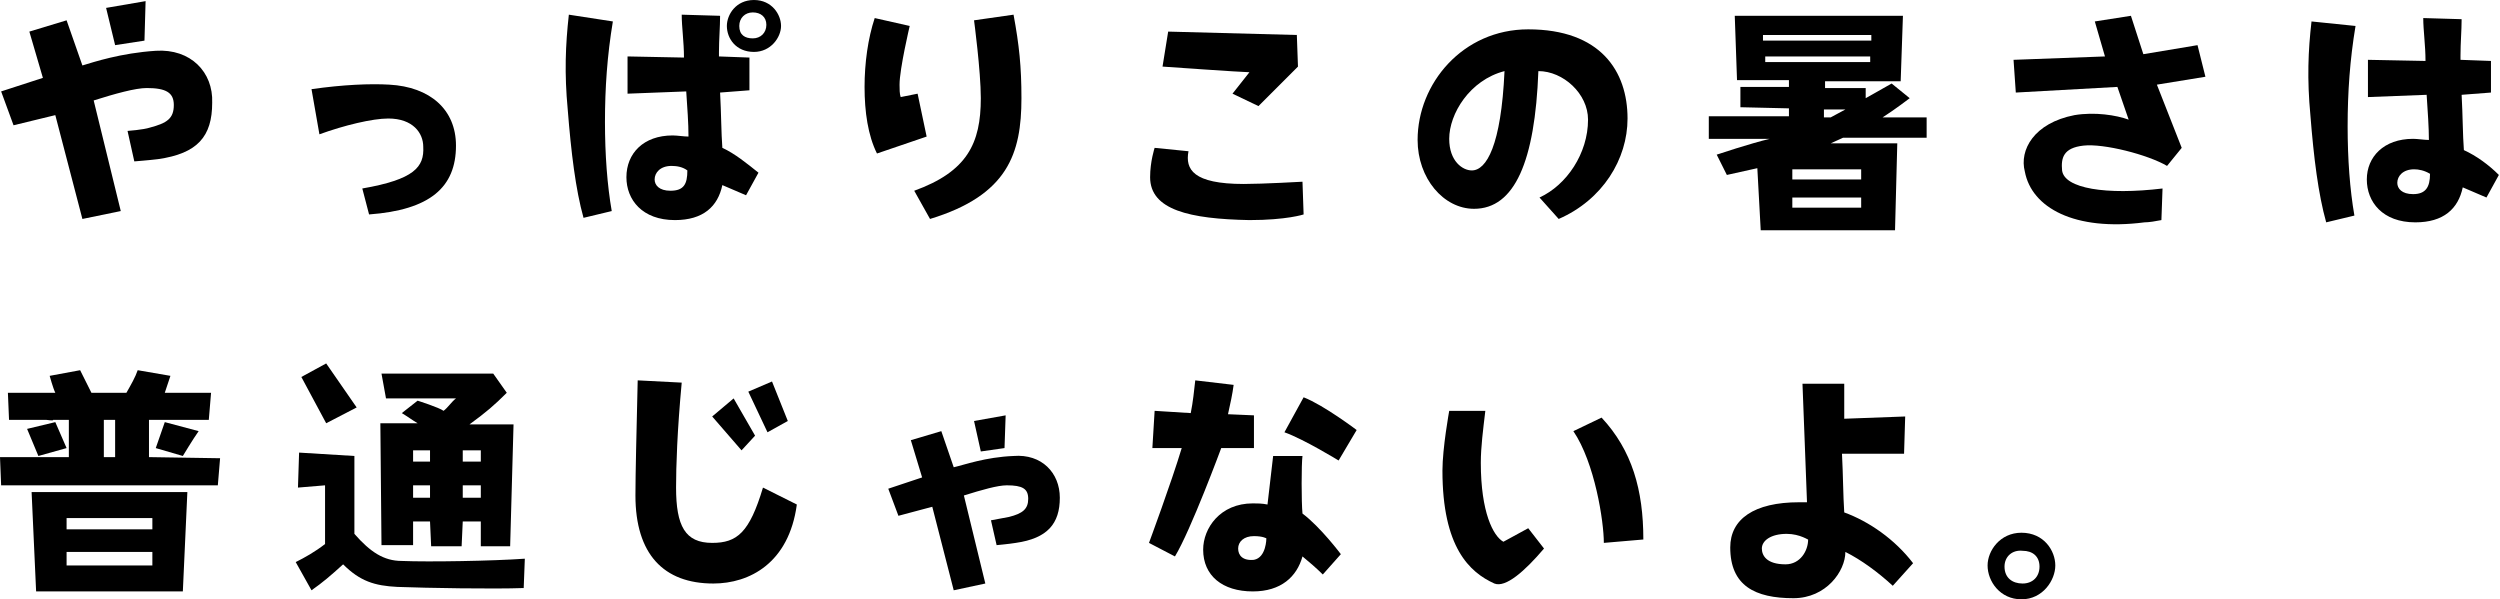
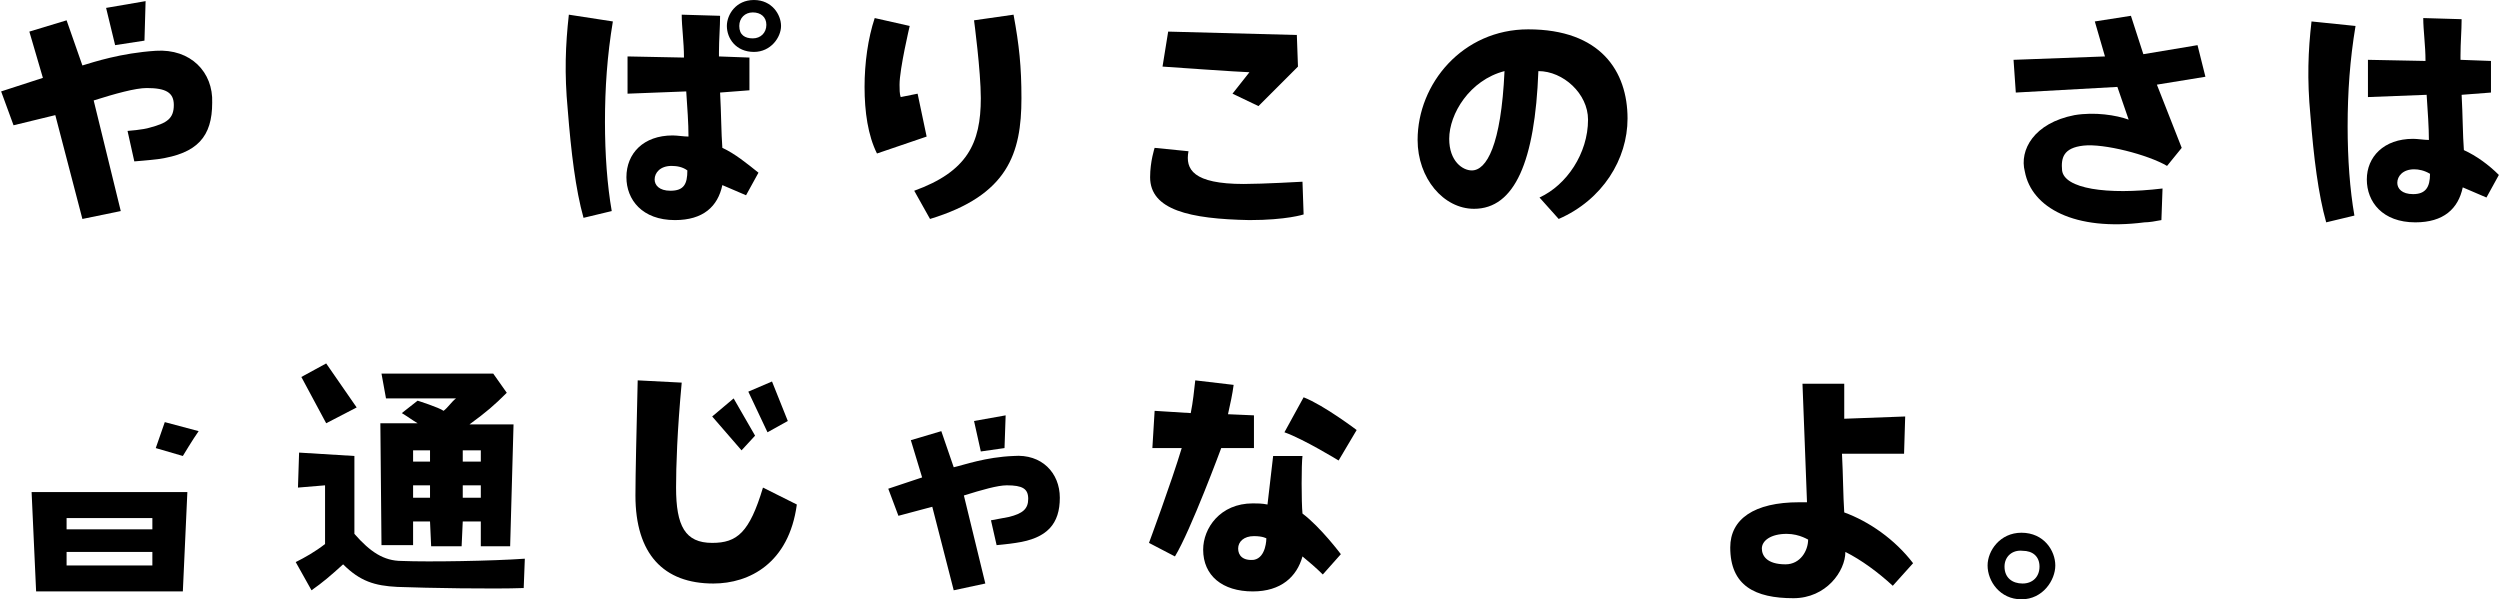
<svg xmlns="http://www.w3.org/2000/svg" version="1.1" id="レイヤー_1" x="0px" y="0px" viewBox="0 0 221.5 53.1" style="enable-background:new 0 0 221.5 53.1;" xml:space="preserve">
  <g>
    <path d="M176.1,50.1c0-1.3,1.1-2.9,3-2.9c2,0,3,1.6,3,2.9c0,1.3-1.1,3-3,3C177.2,53.1,176.1,51.5,176.1,50.1L176.1,50.1z    M177.6,50.2c0,1,0.7,1.5,1.6,1.5c0.9,0,1.5-0.6,1.5-1.5s-0.6-1.4-1.5-1.4C178.3,48.7,177.6,49.3,177.6,50.2z" />
    <path d="M125.6,12.4c0-5,4-9.8,9.8-9.8c6.4,0,8.8,3.7,8.8,7.9c0,3.6-2.2,7.2-6.1,8.9l-1.7-1.9c2.4-1.1,4.3-3.9,4.3-6.9   c0-2.3-2.2-4.3-4.4-4.3c-0.3,8-2.1,12.2-5.7,12.2C127.9,18.5,125.6,15.8,125.6,12.4L125.6,12.4z M128.4,12.3c0,2,1.2,2.8,2,2.8   c1.3,0,2.6-2.2,2.9-8.8C130.2,7.1,128.4,10.1,128.4,12.3z" />
    <path d="M183.8,10.2c1.8-0.3,3.7,0,4.8,0.4l-1-2.9l-9,0.5l-0.2-2.9l8.1-0.3l-0.9-3.1l3.2-0.5l1.1,3.4l4.8-0.8l0.7,2.8l-4.3,0.7   l2.2,5.6l-1.3,1.6c-1.7-1-5.6-2-7.4-1.8c-1.8,0.2-2,1.1-1.9,2.2c0.2,1.6,3.9,2.2,8.9,1.6l-0.1,2.8c-0.5,0.1-1.1,0.2-1.5,0.2   c-6.2,0.8-10-1.3-10.6-4.5C178.9,13.3,180.2,10.9,183.8,10.2z" />
    <g>
      <path d="M60.4,33.9c-0.4,4.3-0.5,7.4-0.5,9.3c0,3.4,0.8,4.9,3.2,4.9c2.2,0,3.3-0.9,4.5-4.9l3,1.5c-0.7,5.2-4.2,7-7.4,7    c-4.4,0-6.9-2.6-6.9-7.8c0-1.9,0.1-5.9,0.2-10.2L60.4,33.9z" />
      <polygon points="65,35.3 66.9,38.6 65.7,39.9 63.1,36.9   " />
      <polygon points="68.4,33.8 69.8,37.3 68,38.3 66.3,34.7   " />
    </g>
    <g>
      <path d="M35.6,49.7c2.4,0.1,8.1,0,10.9-0.2l-0.1,2.6c-2.7,0.1-8.5,0-11.2-0.1c-2-0.1-3.3-0.5-4.8-2c-1.1,1-1.8,1.6-2.8,2.3    l-1.4-2.5c0.8-0.4,1.7-0.9,2.6-1.6V43l-2.4,0.2l0.1-3.1l4.9,0.3v6.9C32.8,48.9,34,49.7,35.6,49.7z" />
      <polygon points="28.9,32.2 31.6,36.1 28.9,37.5 26.7,33.4   " />
    </g>
-     <path d="M34.5,7.5c3.6,0.2,5.9,2.2,5.9,5.4c0,3.7-2.3,5.7-7.7,6.1l-0.6-2.3c4.6-0.8,5.5-1.9,5.4-3.7c0-1.2-0.9-2.5-3.1-2.5   c-1.4,0-3.9,0.6-6.1,1.4l-0.7-4C30.4,7.5,32.8,7.4,34.5,7.5z" />
    <path d="M208.7,2.3c-0.5,3-0.7,5.9-0.7,8.9c0,2.9,0.2,5.6,0.6,7.9l-2.5,0.6c-0.7-2.5-1.1-5.7-1.4-9.5c-0.3-3.2-0.2-5.7,0.1-8.3   L208.7,2.3z M214.9,5.4c0-1.4-0.2-2.7-0.2-3.8l3.4,0.1c0,1-0.1,2.1-0.1,3.2v0.4l2.7,0.1v2.8l-2.6,0.2c0.1,1.8,0.1,3.6,0.2,4.9   c1.1,0.5,2.2,1.3,3.1,2.2l-1.1,2l-2.1-0.9c-0.4,1.9-1.7,3.1-4.2,3.1c-2.9,0-4.3-1.8-4.3-3.8s1.5-3.6,4.1-3.6c0.4,0,1,0.1,1.4,0.1   c0-1.1-0.1-2.5-0.2-4l-5.2,0.2V5.3L214.9,5.4z M213.9,15c-1,0-1.5,0.6-1.5,1.2c0,0.5,0.4,1,1.4,1c1.1,0,1.5-0.6,1.5-1.8   C214.8,15.1,214.3,15,213.9,15z" />
    <g>
      <path d="M64.4,2.3c0-1,0.8-2.3,2.4-2.3s2.4,1.3,2.4,2.3s-0.9,2.3-2.4,2.3C65.2,4.6,64.4,3.4,64.4,2.3L64.4,2.3z M65.5,2.3    c0,0.8,0.5,1.1,1.2,1.1s1.2-0.5,1.2-1.2s-0.5-1.1-1.2-1.1S65.5,1.6,65.5,2.3z" />
      <path d="M54.3,1.9c-0.5,3-0.7,5.9-0.7,8.9c0,2.9,0.2,5.6,0.6,7.9l-2.5,0.6c-0.7-2.5-1.1-5.8-1.4-9.6C50,6.5,50.1,4,50.4,1.3    L54.3,1.9z M60.6,5.1c0-1.4-0.2-2.7-0.2-3.8l3.4,0.1c0,1-0.1,2.1-0.1,3.2V5l2.7,0.1V8l-2.6,0.2c0.1,1.8,0.1,3.6,0.2,4.9    c1.1,0.5,2.2,1.4,3.2,2.2l-1.1,2L64,16.4c-0.4,1.9-1.7,3.1-4.2,3.1c-2.9,0-4.3-1.8-4.3-3.8c0-2.1,1.5-3.7,4.1-3.7    c0.4,0,1,0.1,1.4,0.1c0-1.2-0.1-2.5-0.2-4l-5.2,0.2V5L60.6,5.1z M59.5,14.7c-1,0-1.5,0.6-1.5,1.2c0,0.5,0.4,1,1.4,1    c1.2,0,1.5-0.6,1.5-1.8C60.5,14.8,60,14.7,59.5,14.7z" />
    </g>
    <path d="M101.9,15.7c0-1.4,0.4-2.6,0.4-2.6l3,0.3c-0.3,1.6,0.4,2.9,4.9,2.9c1.7,0,5.2-0.2,5.2-0.2l0.1,2.9c0,0-1.5,0.5-4.8,0.5   C105.4,19.4,101.9,18.6,101.9,15.7L101.9,15.7z M114.9,3.1l0.1,2.8l-3.5,3.5l-2.3-1.1l1.5-1.9c-0.6,0-7.7-0.5-7.7-0.5l0.5-3.1   L114.9,3.1z" />
    <path d="M105.5,36.6c0.2-1,0.3-2,0.4-2.9l3.4,0.4c-0.1,0.8-0.3,1.7-0.5,2.6l2.3,0.1v2.9h-2.9c0,0-2.7,7.3-4.1,9.6l-2.3-1.2   c0,0,2-5.4,2.9-8.4h-2.6l0.2-3.3L105.5,36.6z M115.4,40.4c-0.1,0.7-0.1,4.1,0,5.1c1.6,1.2,3.4,3.6,3.4,3.6l-1.6,1.8   c-0.6-0.6-1.2-1.1-1.8-1.6c-0.5,1.8-1.9,3.1-4.4,3.1c-2.7,0-4.4-1.4-4.4-3.7c0-1.9,1.5-4.1,4.4-4.1c0.4,0,0.8,0,1.3,0.1l0.5-4.3   C112.8,40.4,115.4,40.4,115.4,40.4z M111.1,47.5c-0.9,0-1.4,0.5-1.4,1.1s0.4,1.1,1.4,1c1.1-0.2,1.1-1.9,1.1-1.9   S111.9,47.5,111.1,47.5z M118.6,40.8c0,0-3.1-1.9-4.8-2.5l1.7-3.1c1.8,0.7,4.7,2.9,4.7,2.9L118.6,40.8z" />
-     <path d="M131.6,36.4c-0.2,1.7-0.4,3.2-0.4,4.6c0,4.4,1.1,6.5,2,7l2.2-1.2l1.4,1.8c-1.7,2-3.4,3.5-4.4,3.1c-2.2-1-4.6-3.2-4.6-10   c0-2,0.6-5.3,0.6-5.3L131.6,36.4z M141.9,37c2.7,2.9,3.7,6.4,3.7,10.8l-3.5,0.3c0-1.9-0.8-7.1-2.7-9.9L141.9,37z" />
    <g>
      <polygon points="89.1,36.8 86.3,37.3 86.9,40 89,39.7   " />
      <path d="M89.8,40.4c-2.5,0.1-4.4,0.8-5.3,1l-1.1-3.2L80.7,39l1,3.3l-3,1l0.9,2.4l3-0.8l1.9,7.4l2.8-0.6l-1.9-7.8    c1.6-0.5,3-0.9,3.8-0.9c1.4,0,1.9,0.3,1.9,1.2s-0.5,1.3-1.7,1.6c-0.5,0.1-1.6,0.3-1.6,0.3l0.5,2.2c0,0,1.1-0.1,1.7-0.2    c2.8-0.4,3.9-1.7,3.9-4C93.9,41.9,92.3,40.2,89.8,40.4z" />
    </g>
    <g>
      <polygon points="12.9,0.1 9.4,0.7 10.2,4 12.8,3.6   " />
      <path d="M13.8,4.5c-3.1,0.2-5.5,1-6.5,1.3l-1.4-4l-3.3,1l1.2,4.1L0.1,8.1l1.1,3l3.7-0.9l2.4,9.2l3.4-0.7L8.3,8.9    C10.2,8.3,12,7.8,13,7.8c1.7,0,2.4,0.4,2.4,1.5c0,1.2-0.6,1.6-2.1,2c-0.6,0.2-2,0.3-2,0.3l0.6,2.7c0,0,1.3-0.1,2.1-0.2    c3.5-0.5,4.8-2,4.8-5C18.9,6.4,16.9,4.3,13.8,4.5z" />
    </g>
    <path d="M168.8,36.9l-0.1,3.3h-5.5c0.1,1.9,0.1,3.7,0.2,5.2c2.2,0.8,4.5,2.4,6.1,4.5l-1.8,2c-1.3-1.2-2.8-2.3-4.2-3   c0,1.7-1.7,4.1-4.6,4.1c-3.4,0-5.6-1.1-5.6-4.5c0-2.5,2.1-4,6.1-4c0.2,0,0.5,0,0.7,0c-0.1-3.1-0.3-7.5-0.4-10.5h3.7   c0,0.6,0,2.7,0,3.1L168.8,36.9z M158.3,47.3c-1.4,0-2.2,0.6-2.2,1.3c0,0.6,0.4,1.4,2.1,1.4c1.3,0,2-1.2,2-2.2   C160.3,47.9,159.5,47.3,158.3,47.3z" />
    <path d="M76.6,7.7c0-2.1,0.3-4.3,0.9-6.1l3.1,0.7c0,0-0.9,3.8-0.9,5.2c0,0.4,0,0.8,0.1,1.1l1.5-0.3l0.8,3.8l-4.4,1.5   C76.9,12,76.6,9.9,76.6,7.7L76.6,7.7z M89.8,1.3c0.5,2.7,0.7,4.6,0.7,7.4c0,4.9-1.2,8.6-8.1,10.7L81,16.9c4.7-1.7,5.9-4.2,5.9-8.2   c0-2.4-0.6-6.9-0.6-6.9L89.8,1.3z" />
-     <path d="M170.7,12.4v-2h-3.9c1.1-0.7,2.4-1.7,2.4-1.7l-1.6-1.3l-2.3,1.3V7.8h-3.6V7.2h6.7l0.2-5.8h-14.9l0.2,5.7h4.6v0.6h-4.3v1.8   l4.3,0.1v0.7h-7.1v2h5.4c-1.7,0.4-4.7,1.4-4.7,1.4l0.9,1.8c0.9-0.2,1.8-0.4,2.7-0.6l0.3,5.5h2.8h6.1h3l0.2-7.7h-1.8h-1.4h-2.7   c0.4-0.2,0.7-0.3,1.1-0.5h7.4L170.7,12.4L170.7,12.4z M156.2,3.1h9.6v0.5h-9.6V3.1z M156.4,5.5V5h9.3v0.5H156.4z M164.9,18.4h-6.1   v-0.9h6.1V18.4z M164.9,15v0.9h-6.1V15H164.9z M161.6,10.4V9.7h1.9c-0.4,0.2-0.9,0.5-1.3,0.7H161.6z" />
    <path d="M3.2,52.4h13l0.4-8.8H2.8L3.2,52.4z M5.9,45.9h7.6v1H5.9V45.9z M5.9,48.9h7.6v1.2H5.9V48.9z" />
    <path d="M13.8,39.7l2.4,0.7c0,0,0.9-1.5,1.4-2.2l-3-0.8L13.8,39.7z" />
-     <path d="M13.2,40.5v-3.3h5.3l0.2-2.4h-4.1l0.5-1.5l-2.9-0.5c-0.2,0.6-0.6,1.3-1,2H8.1l-1-2l-2.7,0.5c0,0,0.3,1.1,0.5,1.5H0.7   l0.1,2.4h3.3c0,0,0.7,0.1,0.6,0h1.4v3.3H4.4H0L0.1,43h19.2l0.2-2.4L13.2,40.5L13.2,40.5z M10.2,40.5h-1v-3.3h1V40.5z" />
-     <polygon points="5.9,39.7 4.9,37.4 2.4,38 3.4,40.4  " />
    <path d="M42.6,37.6h-1c1.5-1.1,2.2-1.7,3.3-2.8l-1.2-1.7h-0.6h-0.7h-8.6l0.4,2.2h6.2c-0.4,0.3-0.7,0.8-1.1,1.1   c-0.4-0.3-2.3-0.9-2.3-0.9l-1.4,1.1c0.5,0.3,0.9,0.6,1.4,0.9h-3.3l0.1,10.8h2.8v-2.1h1.5l0.1,2.2h2.7l0.1-2.2h1.6v2.2h2.6l0.3-10.8   h-1.8H42.6z M38.1,44.1h-1.5V43h1.5V44.1z M38.1,40.9h-1.5v-1h1.5V40.9z M42.6,44.1H41V43h1.6V44.1z M42.6,40.9H41v-1h1.6V40.9z" />
  </g>
</svg>